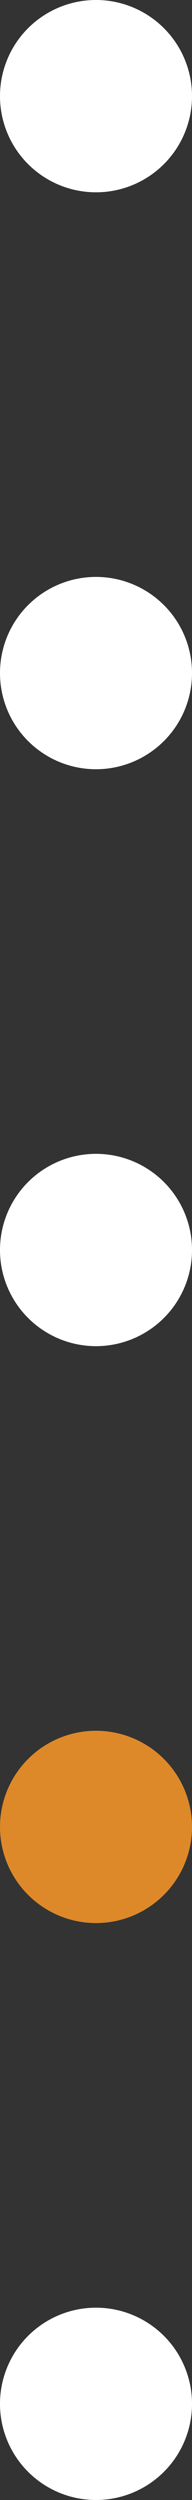
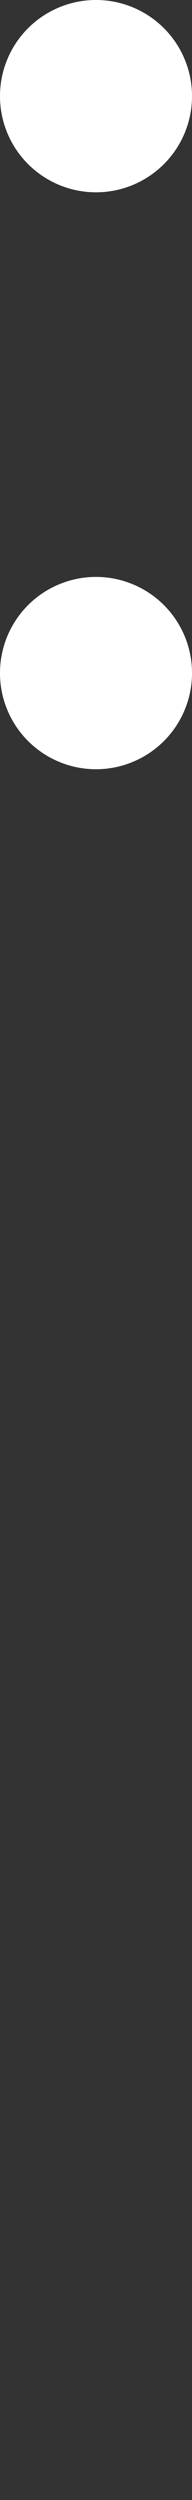
<svg xmlns="http://www.w3.org/2000/svg" id="_レイヤー_2" data-name="レイヤー_2" viewBox="0 0 12 156">
  <rect x="0" y="0" width="12" height="156" fill="#333333" stroke="none" />
  <defs>
    <style>
      .cls-1 {
        fill: #fff;
      }

      .cls-2 {
        fill: #de8929;
      }
    </style>
  </defs>
  <g id="_レイアウト" data-name="レイアウト">
    <g>
      <circle class="cls-1" cx="6" cy="6" r="6" />
      <circle class="cls-1" cx="6" cy="42" r="6" />
-       <circle class="cls-1" cx="6" cy="78" r="6" />
-       <circle class="cls-2" cx="6" cy="114" r="6" />
-       <circle class="cls-1" cx="6" cy="150" r="6" />
    </g>
  </g>
</svg>